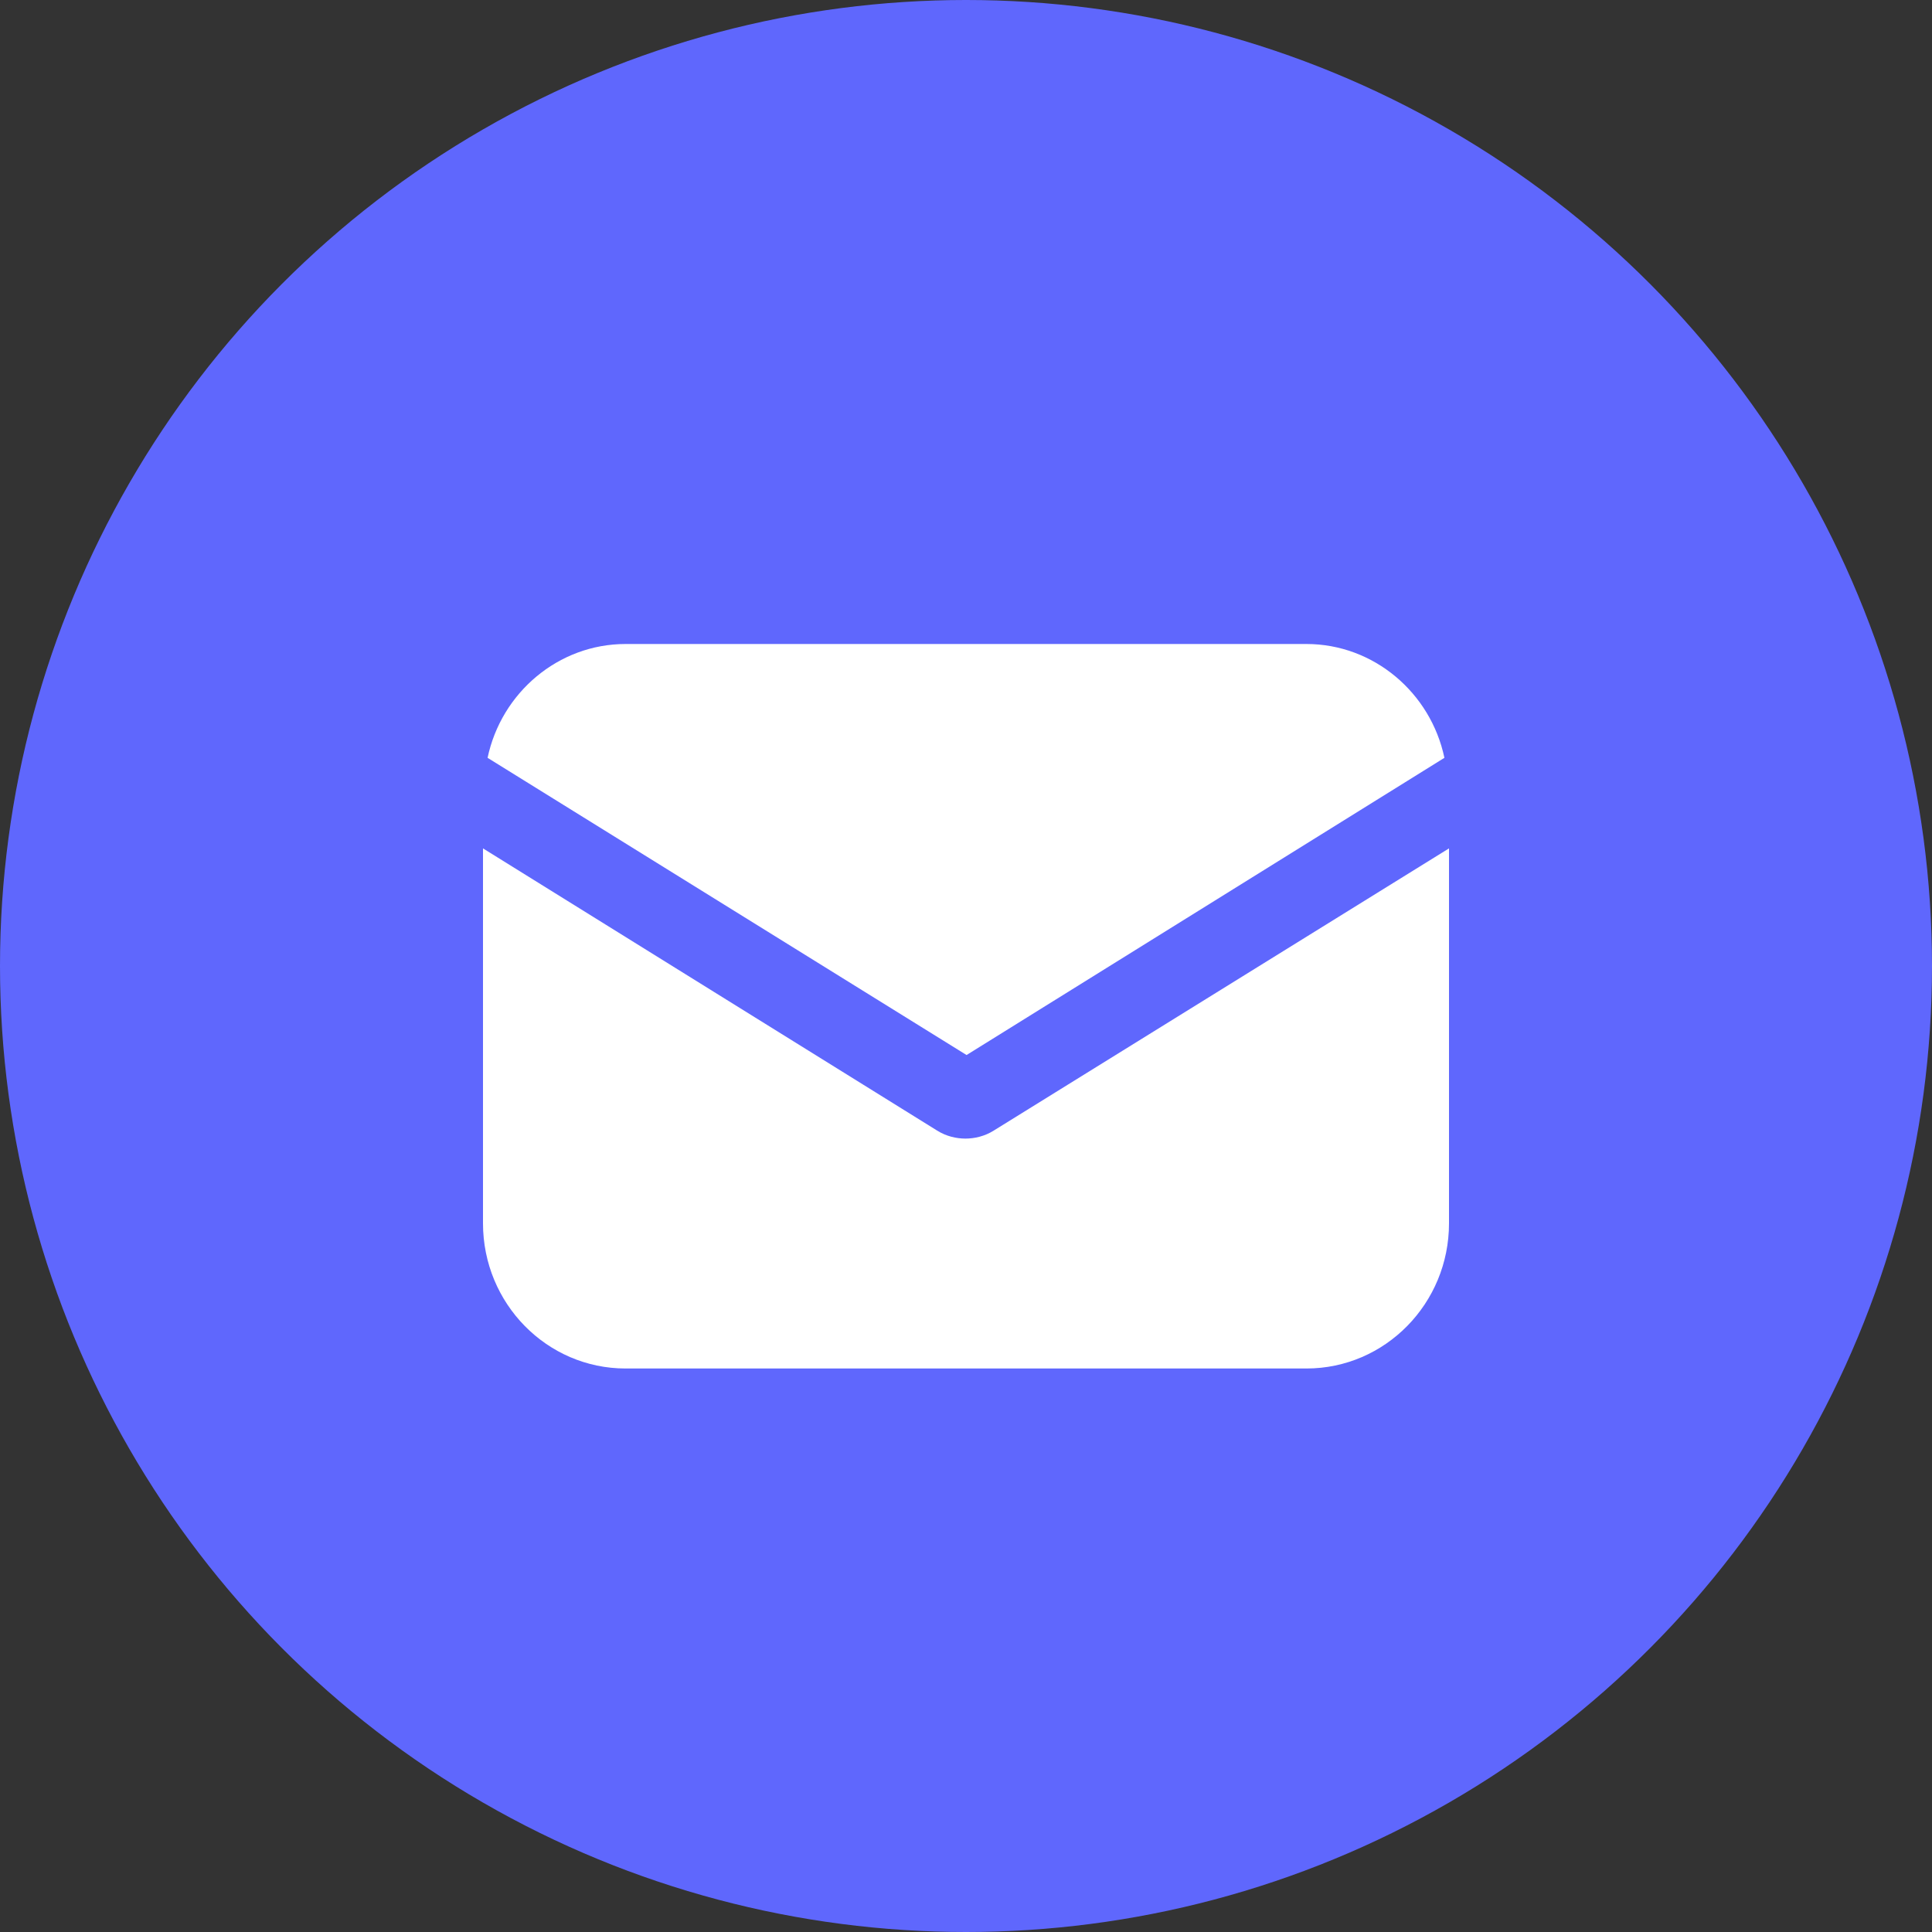
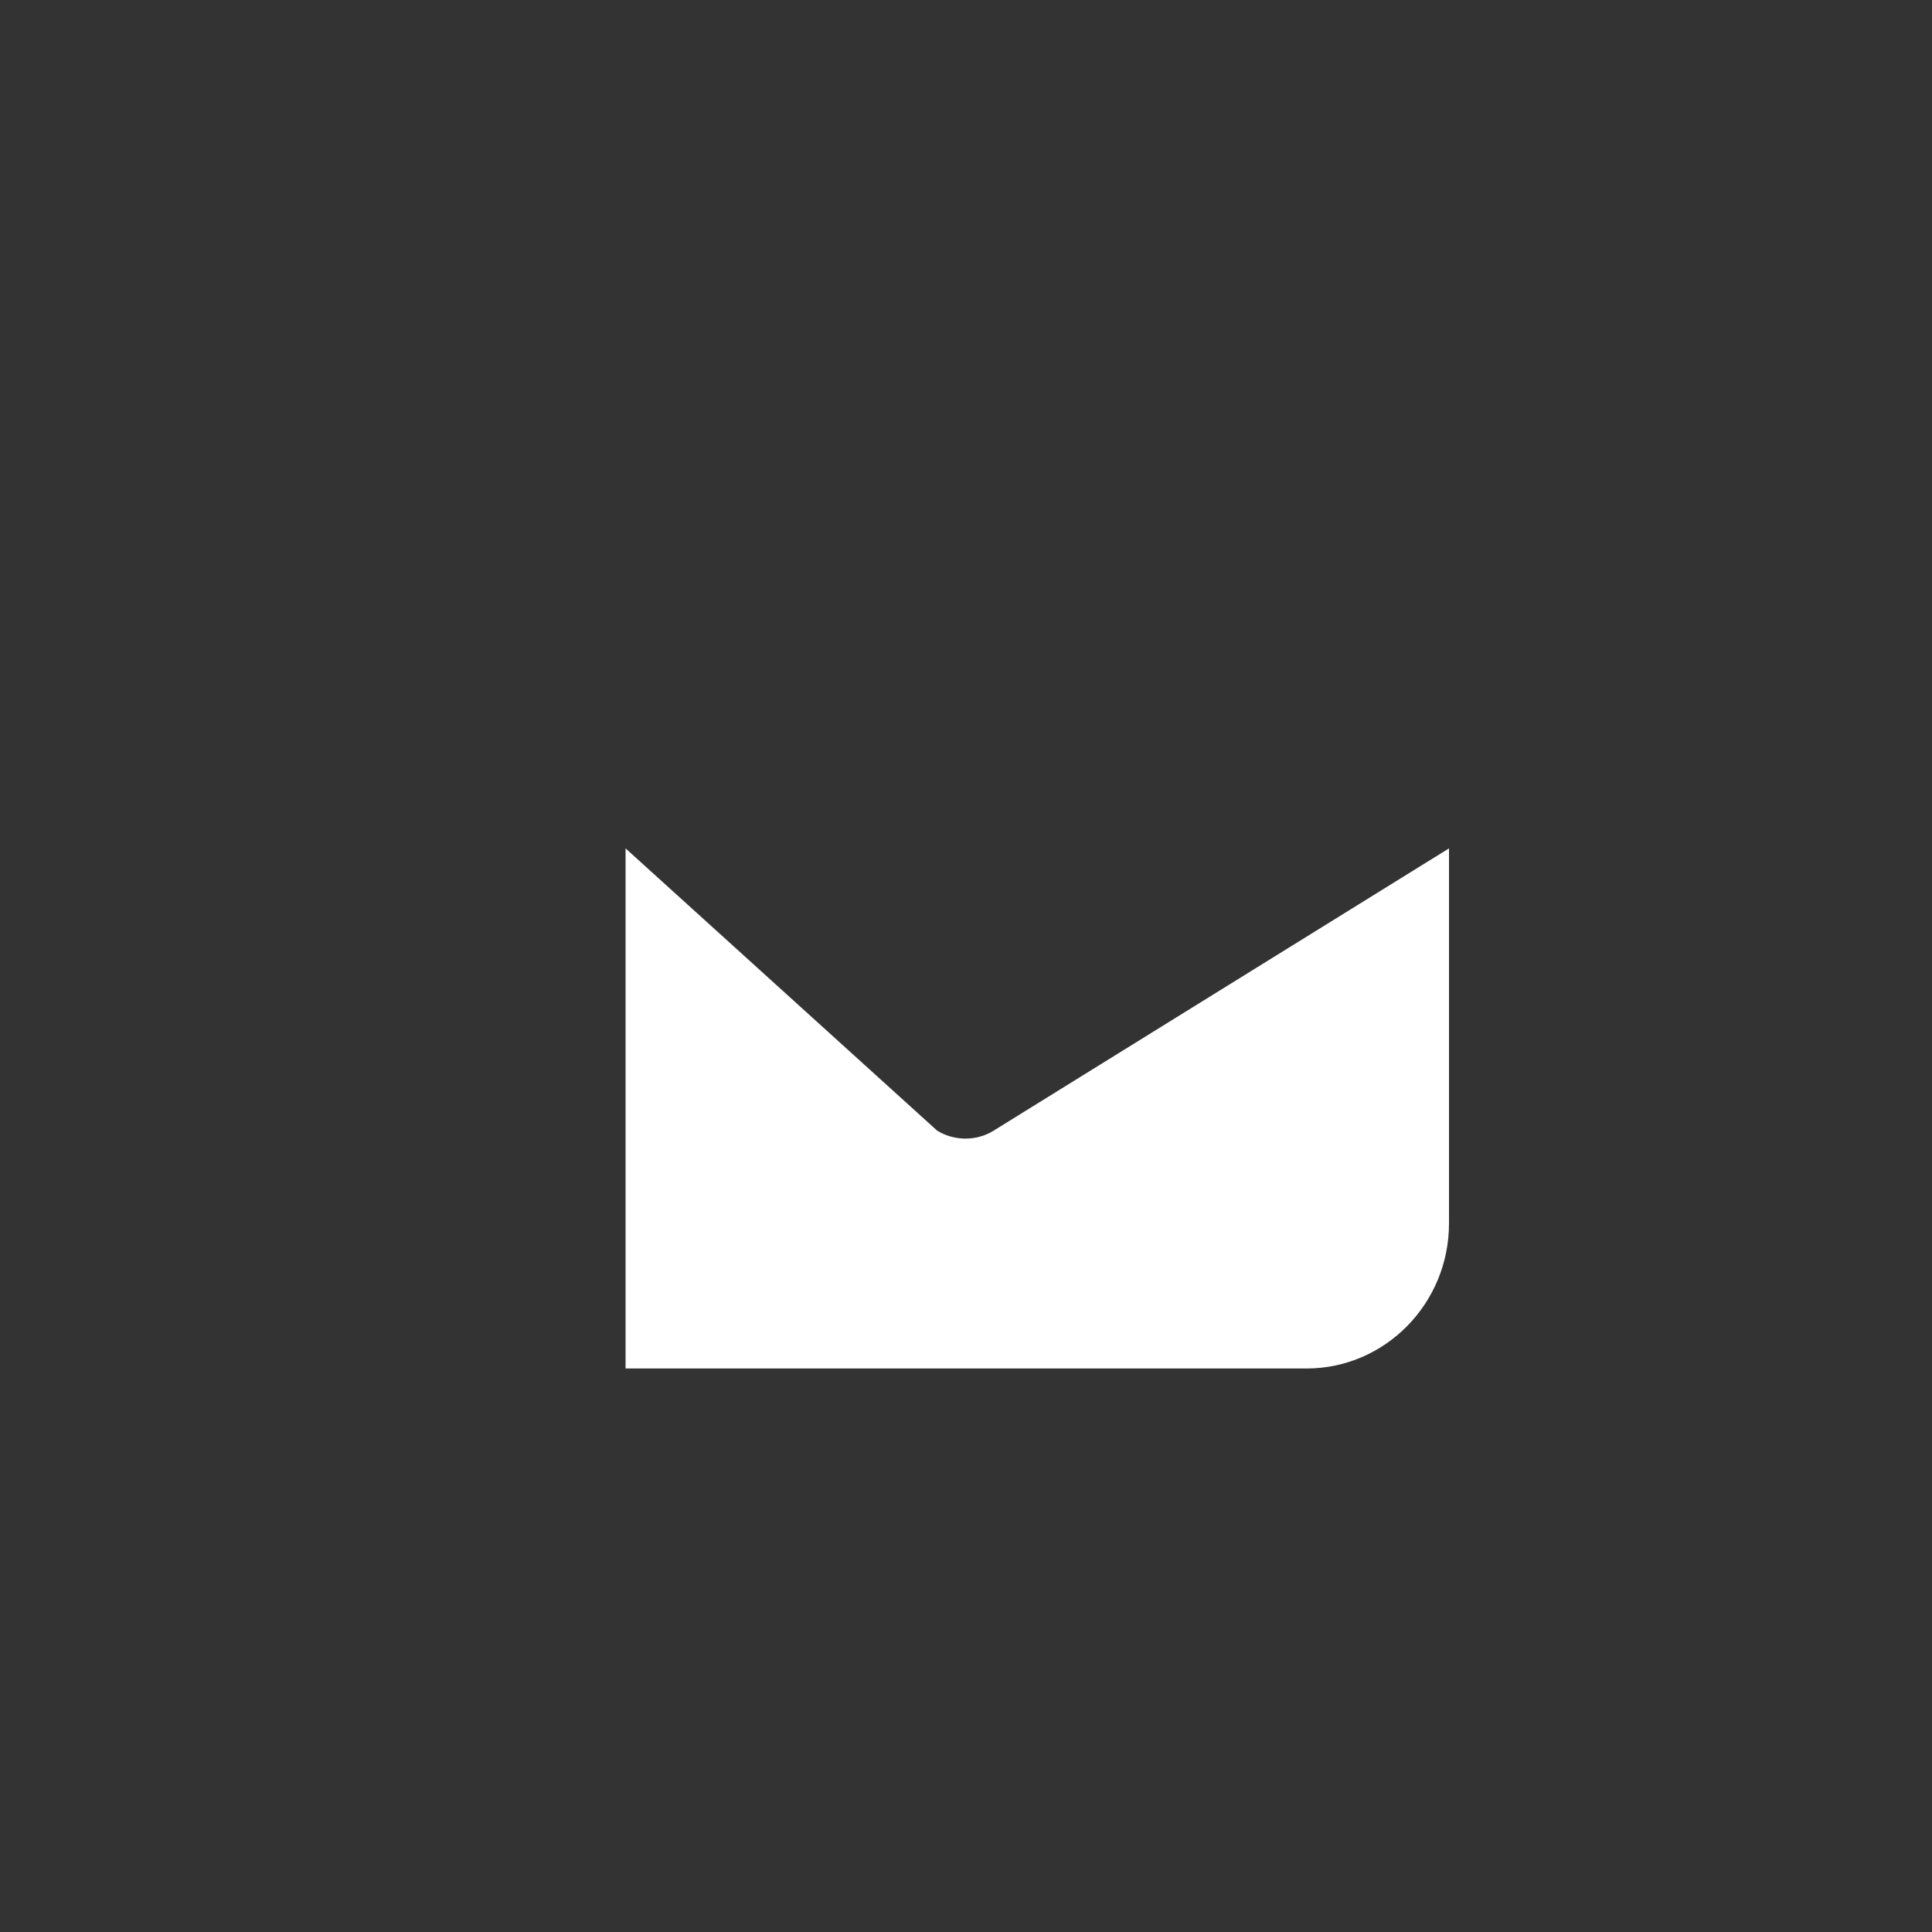
<svg xmlns="http://www.w3.org/2000/svg" width="24" height="24" viewBox="0 0 24 24" fill="none">
  <rect x="0" y="0" width="24" height="24" fill="#333333" stroke="none" />
-   <circle cx="12" cy="12" r="12" fill="#5F67FD" />
-   <path d="M18 15.197C18 16.192 17.207 17 16.229 17H7.771C6.793 17 6 16.192 6 15.197V10.539L11.639 14.043C11.752 14.115 11.88 14.144 11.993 14.144C12.106 14.144 12.234 14.115 12.347 14.043L18 10.539V15.197Z" fill="white" />
-   <path d="M16.229 8C17.065 8 17.773 8.606 17.943 9.414L12.007 13.106L6.057 9.414C6.227 8.606 6.935 8 7.771 8H16.229Z" fill="white" />
+   <path d="M18 15.197C18 16.192 17.207 17 16.229 17H7.771V10.539L11.639 14.043C11.752 14.115 11.88 14.144 11.993 14.144C12.106 14.144 12.234 14.115 12.347 14.043L18 10.539V15.197Z" fill="white" />
</svg>